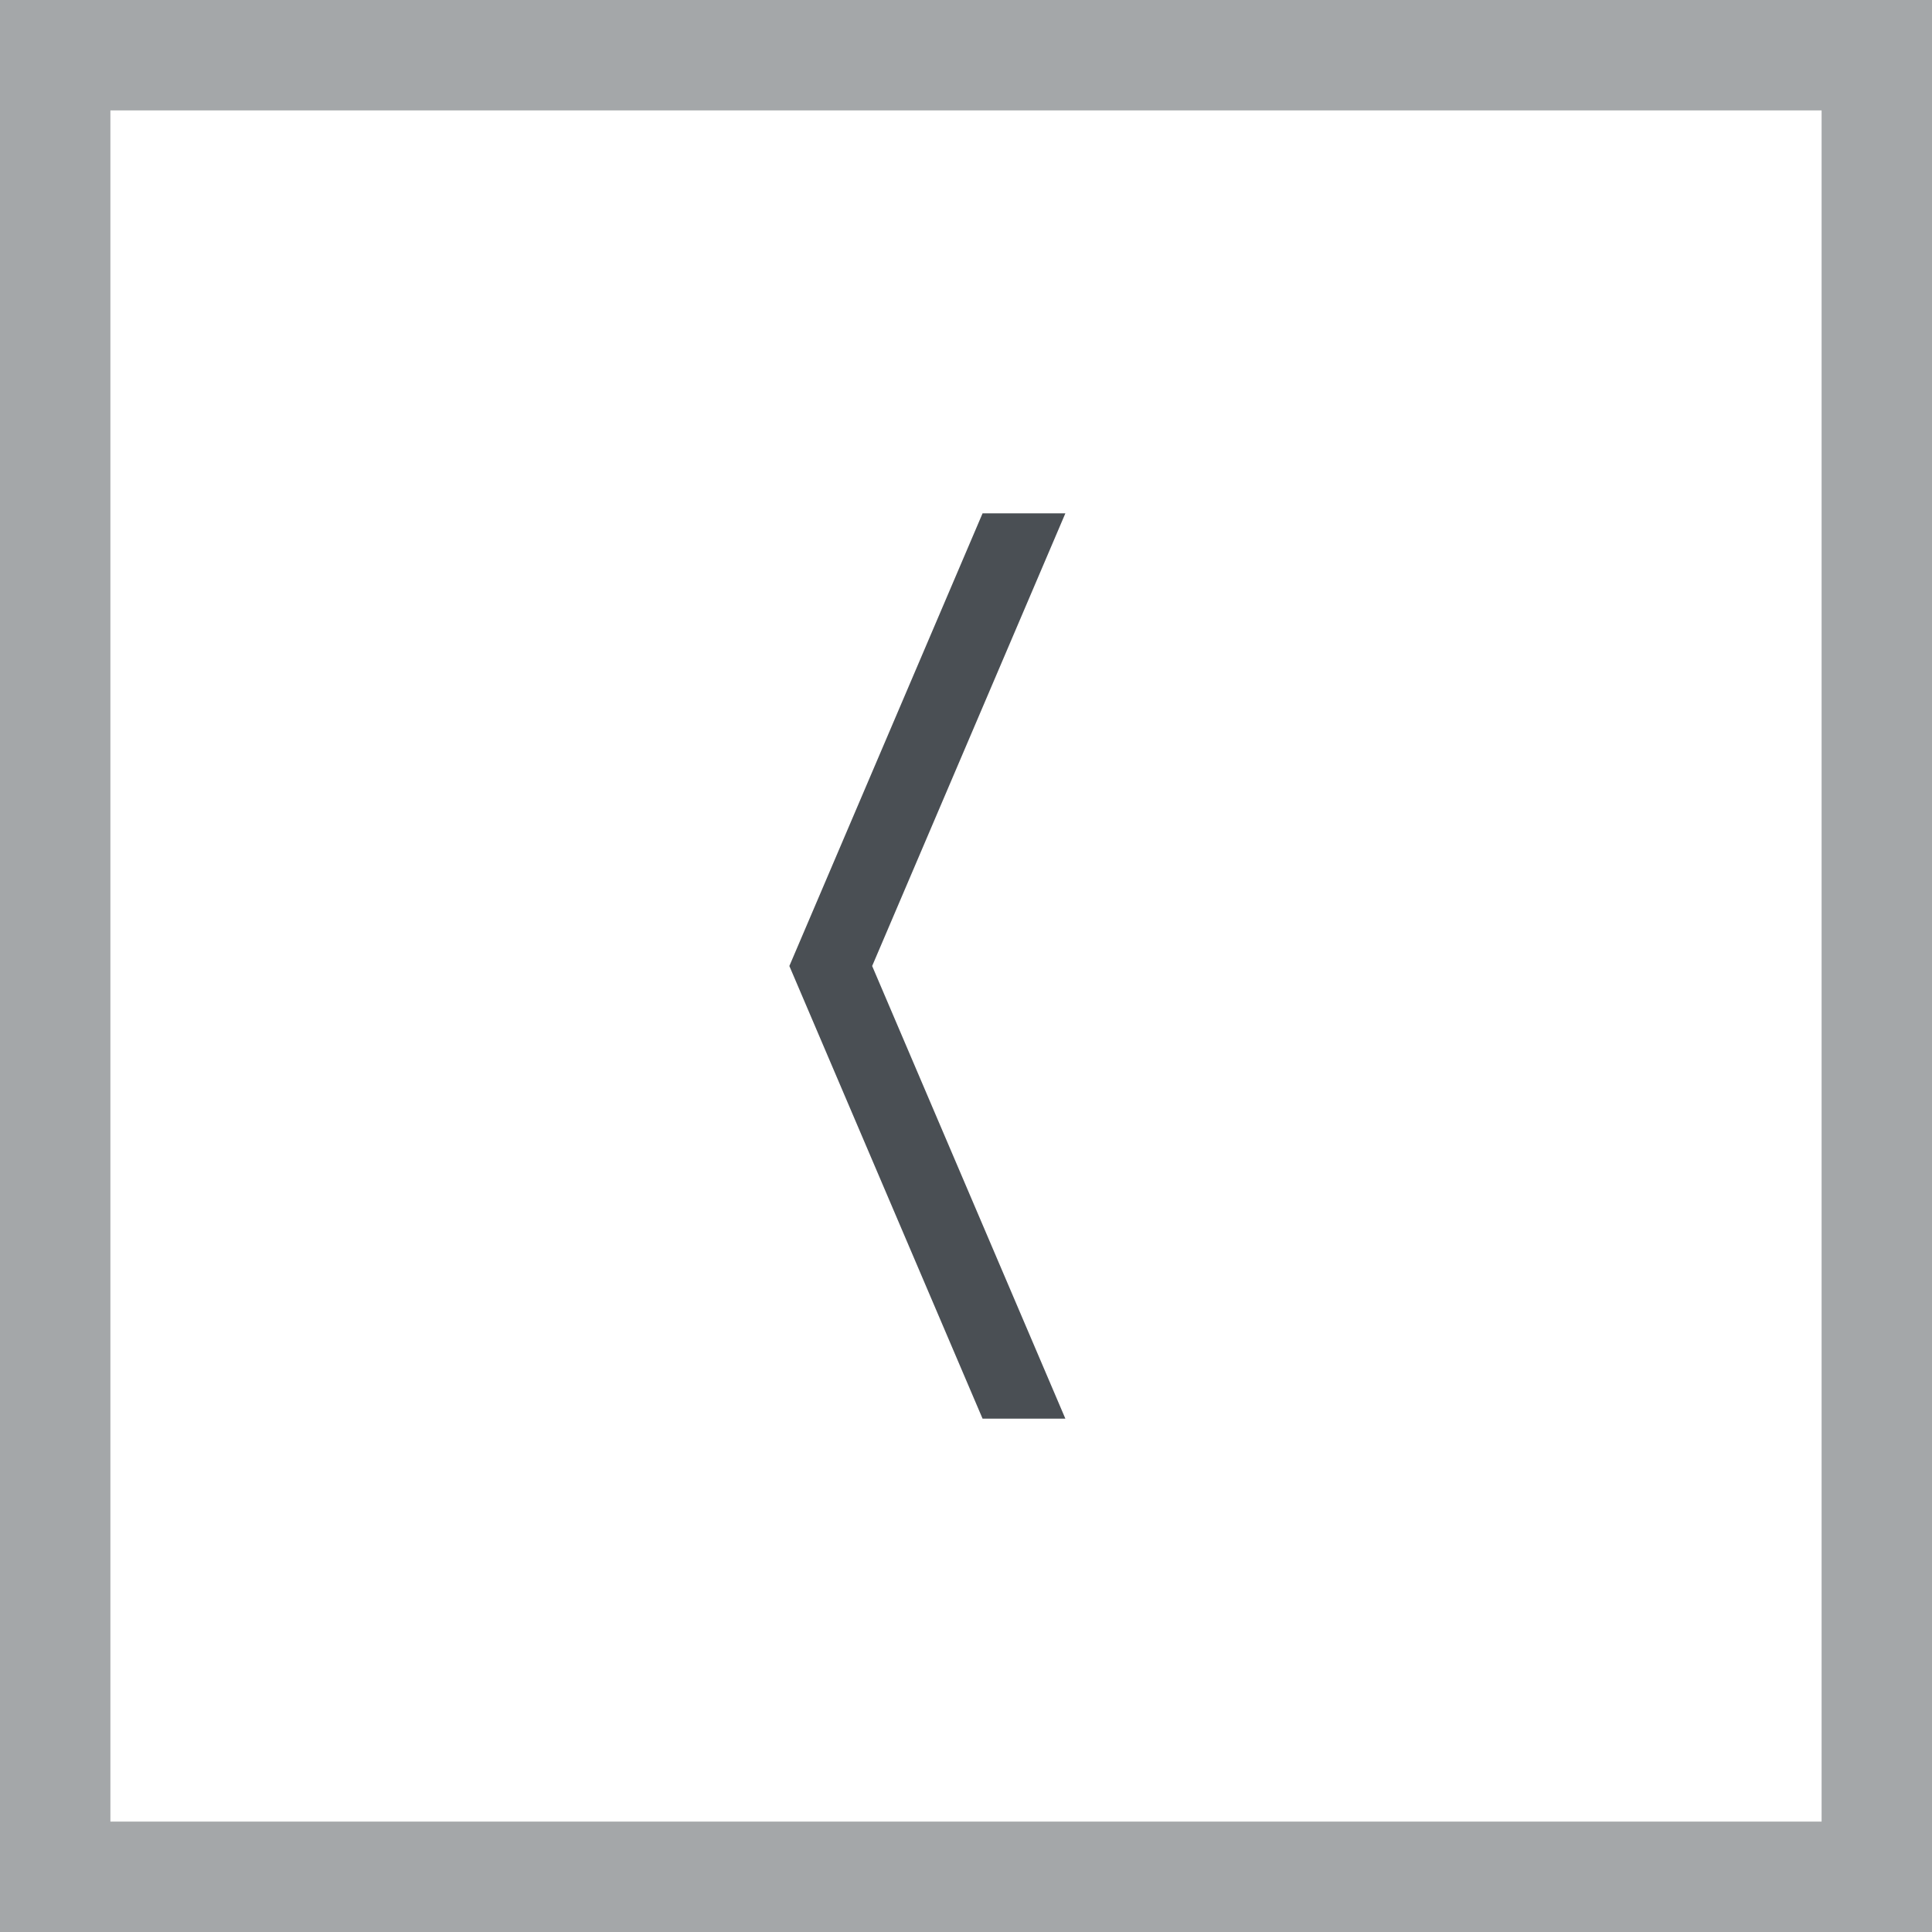
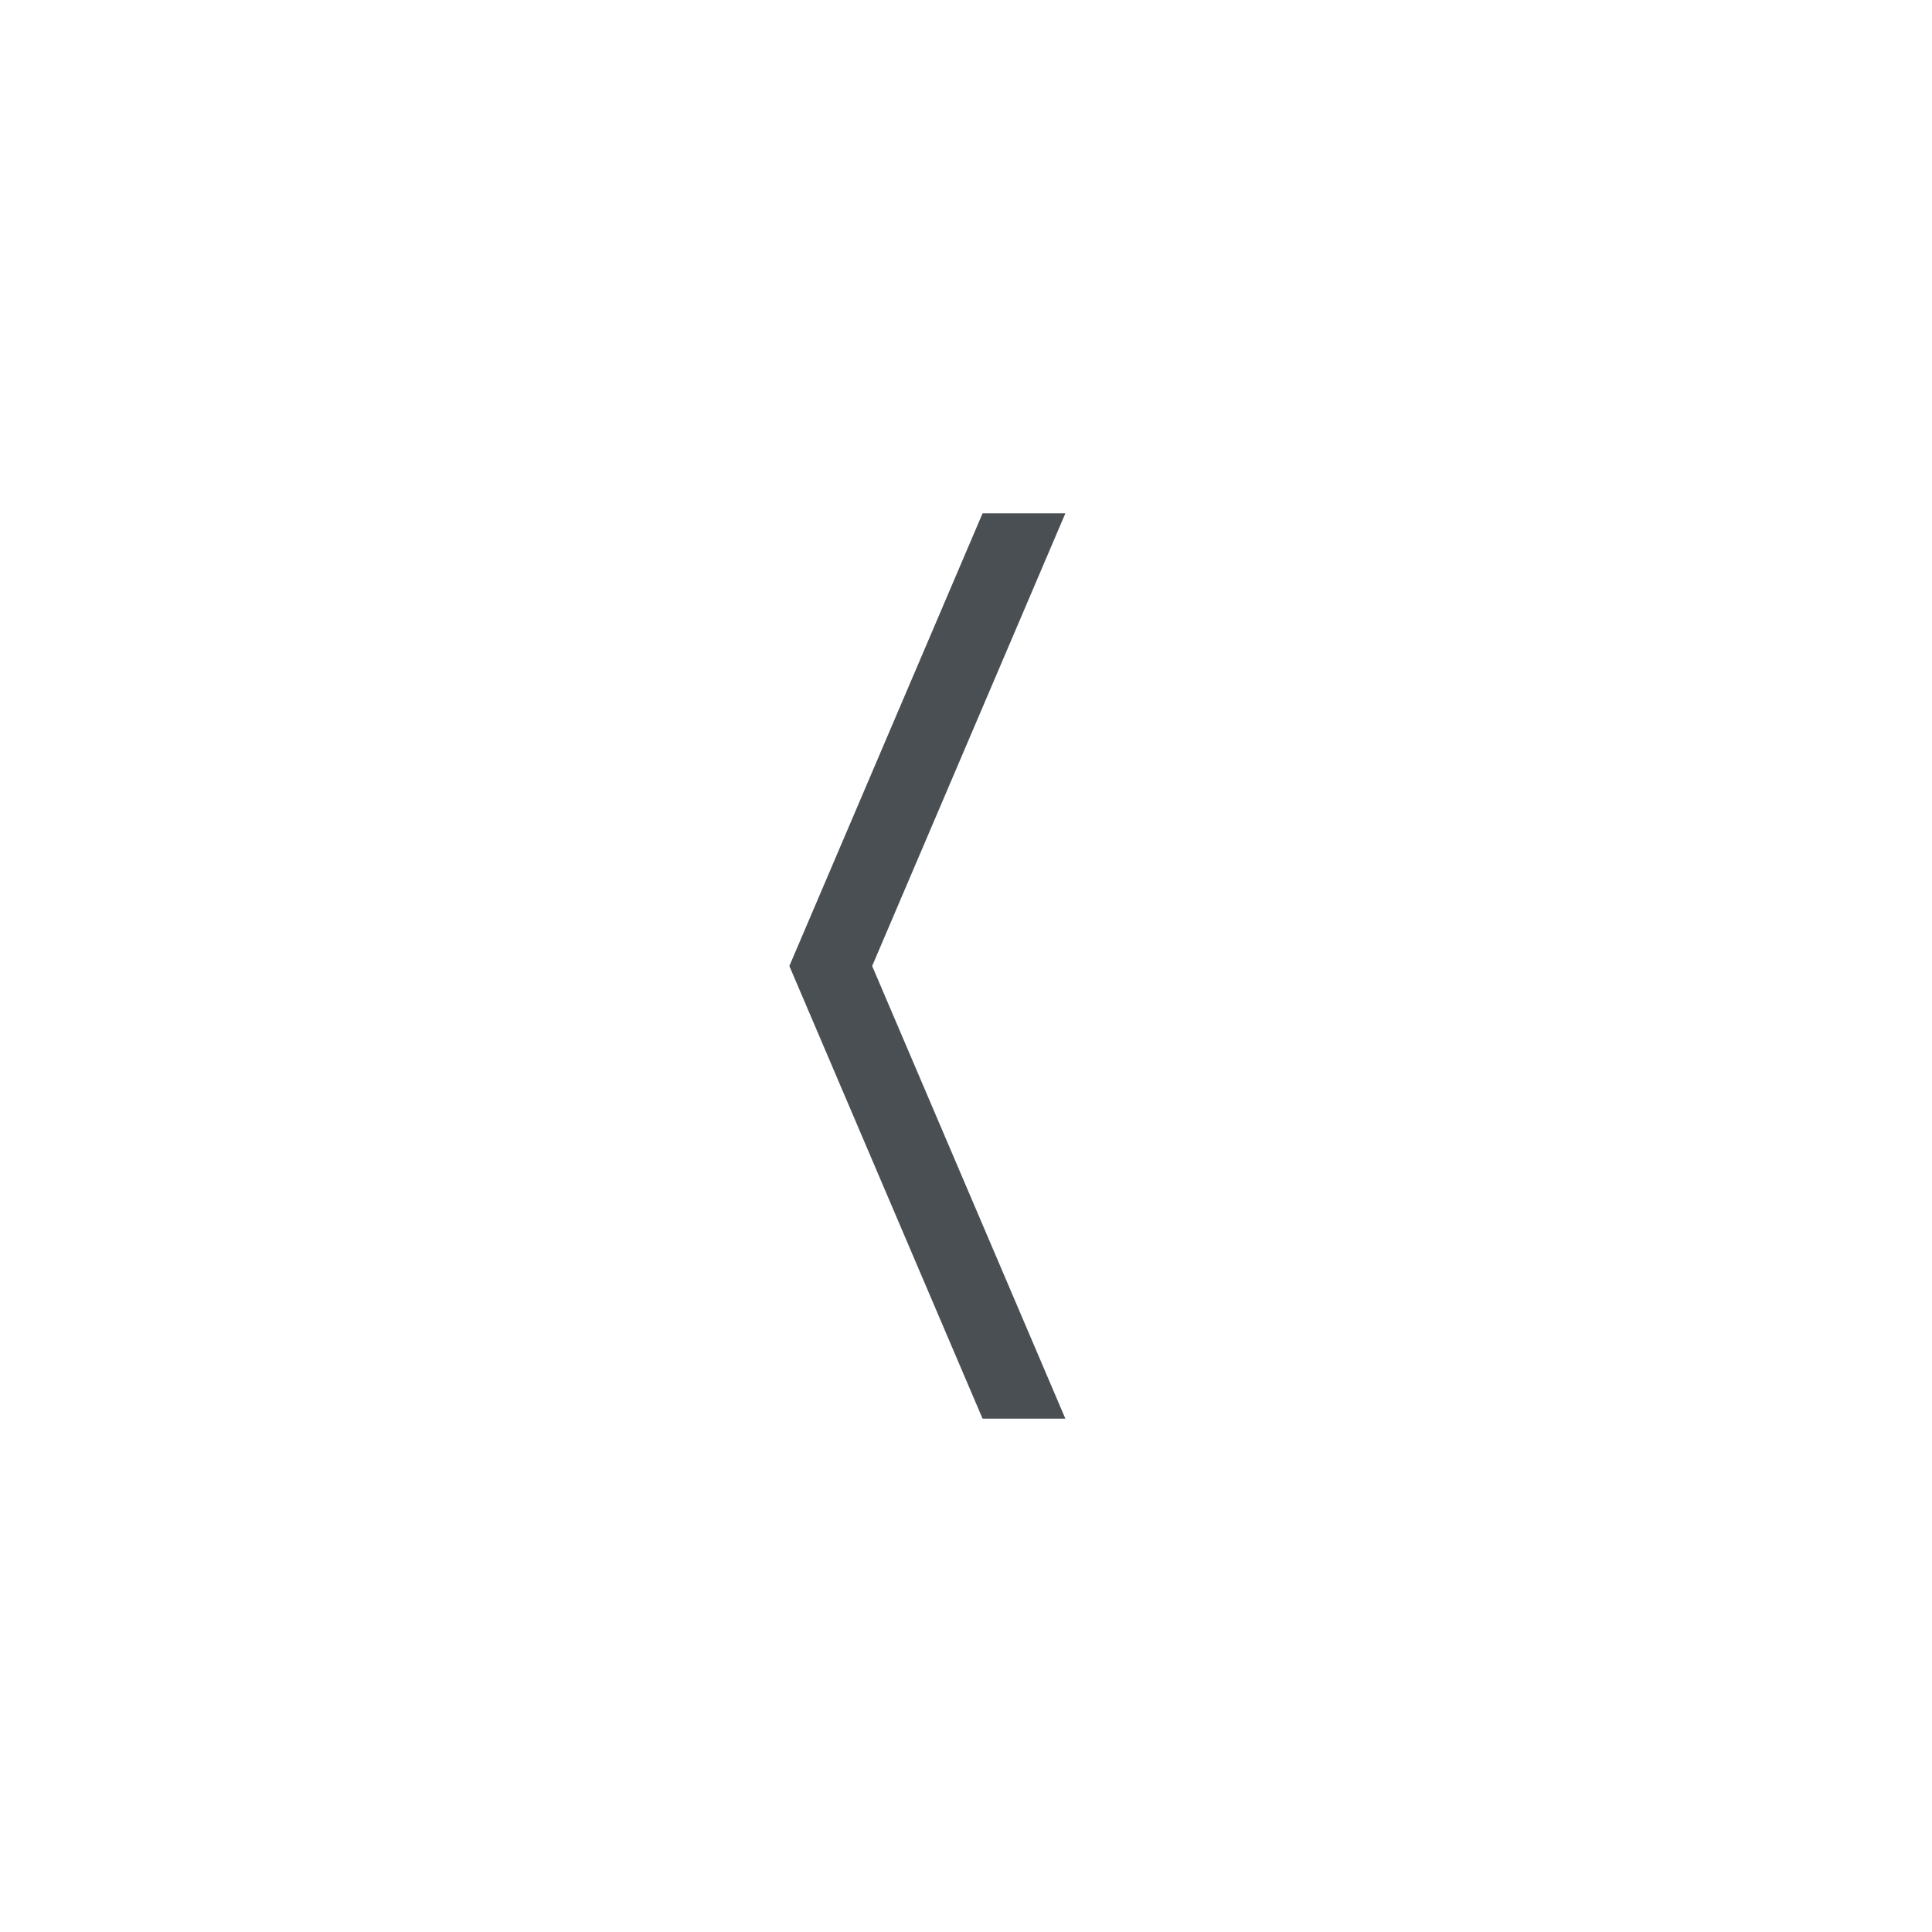
<svg xmlns="http://www.w3.org/2000/svg" version="1.1" id="レイヤー_1" x="0px" y="0px" viewBox="0 0 35 35" style="enable-background:new 0 0 35 35;" xml:space="preserve">
  <style type="text/css">
	.st0{fill:#A4A7A9;}
	.st1{fill:#4A4F54;}
</style>
  <g>
-     <path class="st0" d="M33,2v31H2V2H33 M35,0H0v35h35V0L35,0z" />
    <g>
      <g>
        <path class="st1" d="M15.8,17.5l3.5,8.2h-1.5l-3.5-8.2l3.5-8.2h1.5L15.8,17.5z" />
      </g>
    </g>
  </g>
</svg>